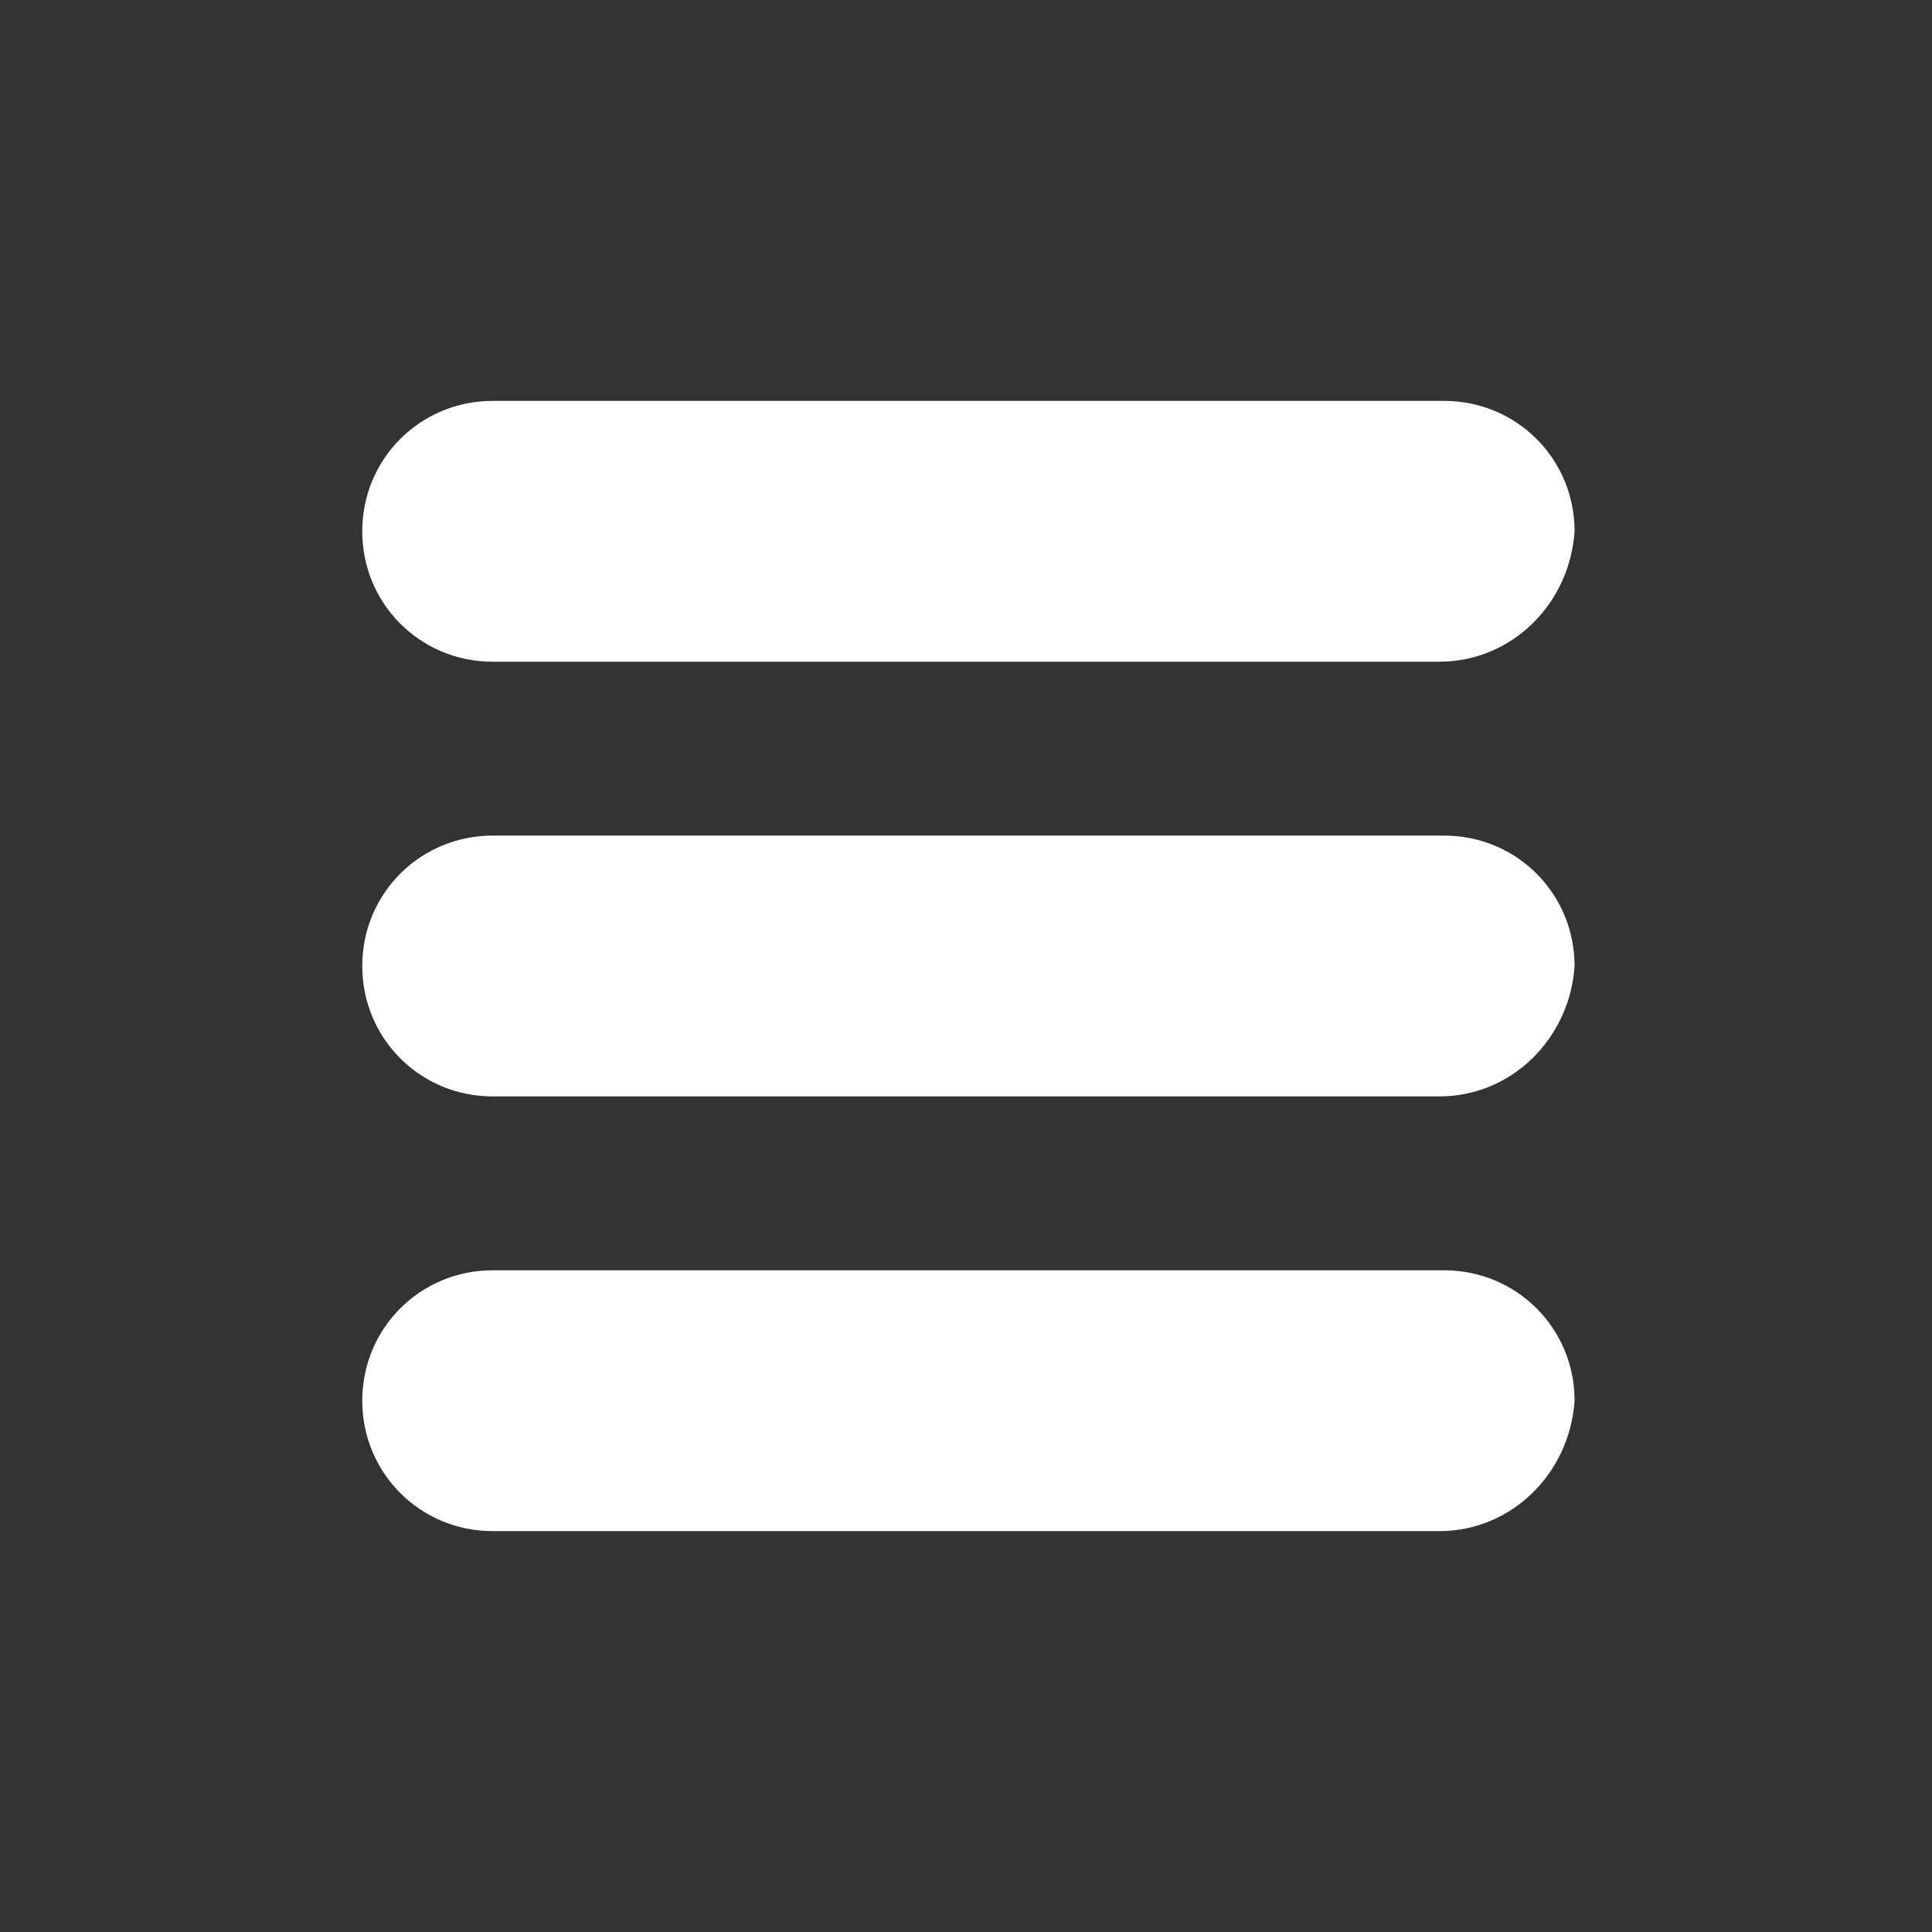
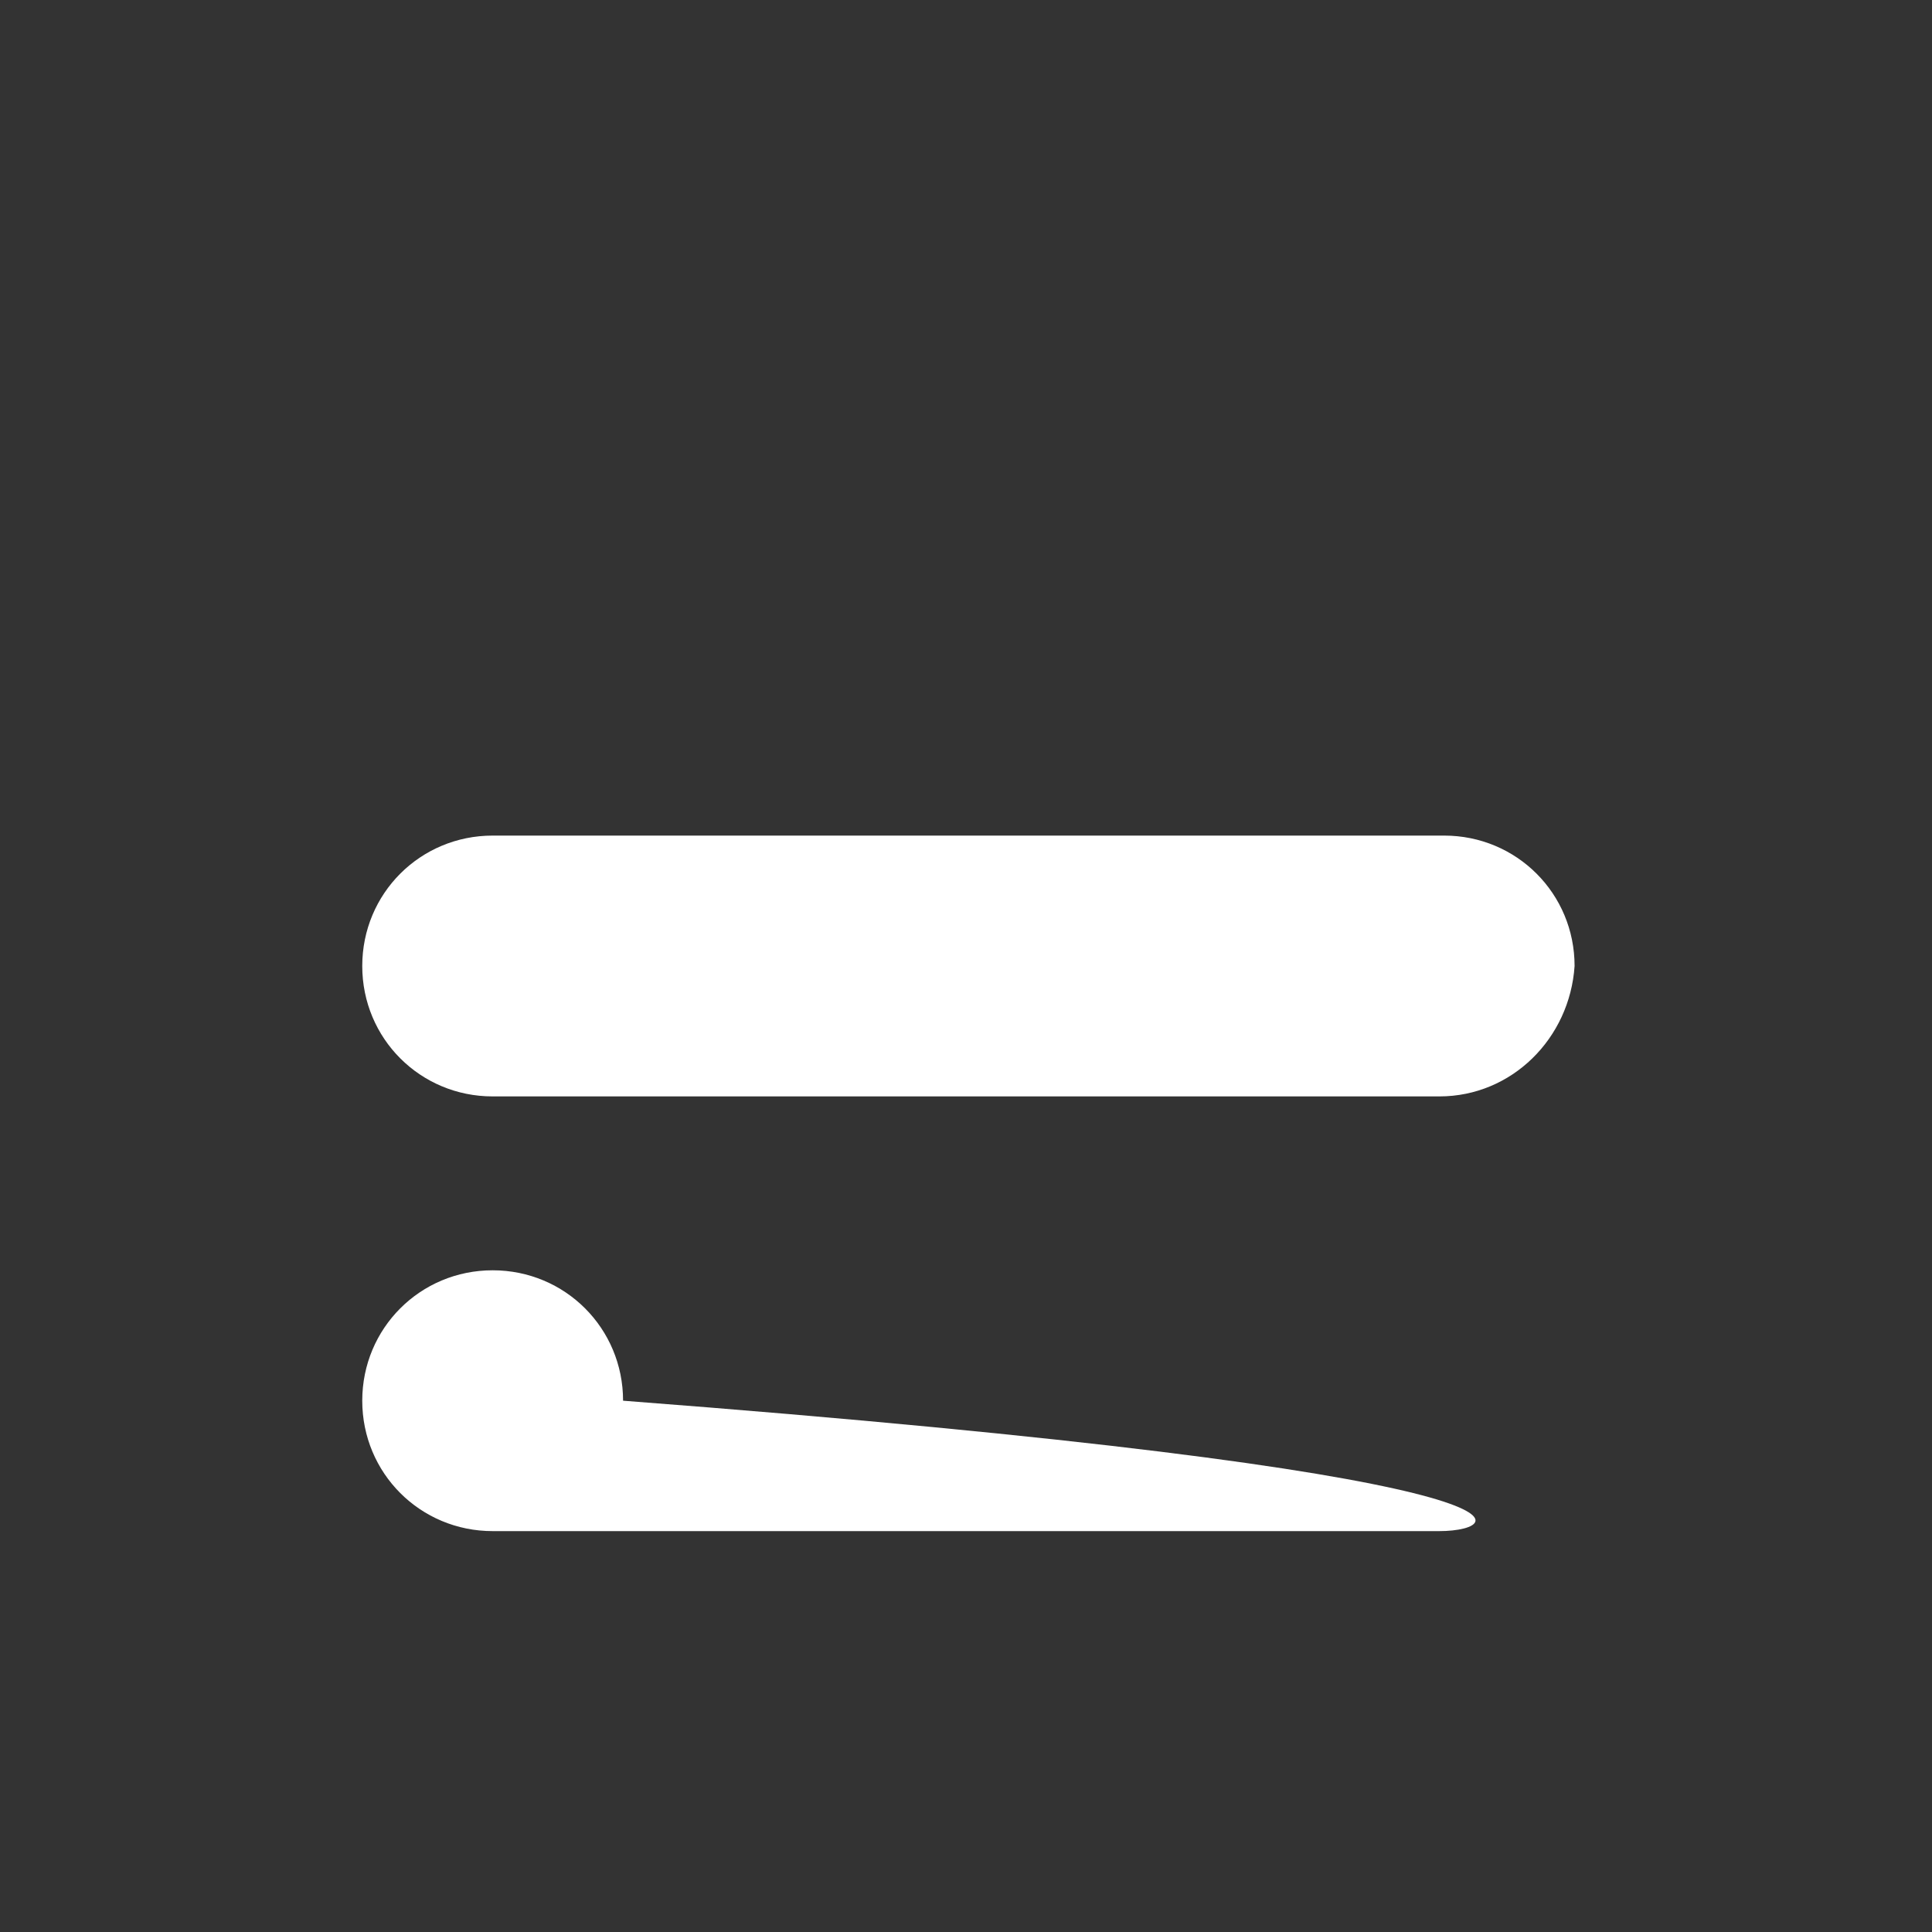
<svg xmlns="http://www.w3.org/2000/svg" version="1.1" id="Calque_1" x="0px" y="0px" viewBox="0 0 40 40" style="enable-background:new 0 0 40 40;" xml:space="preserve">
  <rect x="0" y="0" width="40" height="40" fill="#333333" stroke="none" />
  <style type="text/css">
	.st0{fill:#FFFFFF;}
</style>
-   <path class="st0" d="M29.8,13.7H10.2c-1.5,0-2.7-1.2-2.7-2.7v0c0-1.5,1.2-2.7,2.7-2.7h19.7c1.5,0,2.7,1.2,2.7,2.7v0  C32.5,12.5,31.3,13.7,29.8,13.7z" />
  <path class="st0" d="M29.8,22.7H10.2c-1.5,0-2.7-1.2-2.7-2.7v0c0-1.5,1.2-2.7,2.7-2.7h19.7c1.5,0,2.7,1.2,2.7,2.7v0  C32.5,21.5,31.3,22.7,29.8,22.7z" />
-   <path class="st0" d="M29.8,31.7H10.2c-1.5,0-2.7-1.2-2.7-2.7v0c0-1.5,1.2-2.7,2.7-2.7h19.7c1.5,0,2.7,1.2,2.7,2.7v0  C32.5,30.5,31.3,31.7,29.8,31.7z" />
+   <path class="st0" d="M29.8,31.7H10.2c-1.5,0-2.7-1.2-2.7-2.7v0c0-1.5,1.2-2.7,2.7-2.7c1.5,0,2.7,1.2,2.7,2.7v0  C32.5,30.5,31.3,31.7,29.8,31.7z" />
</svg>